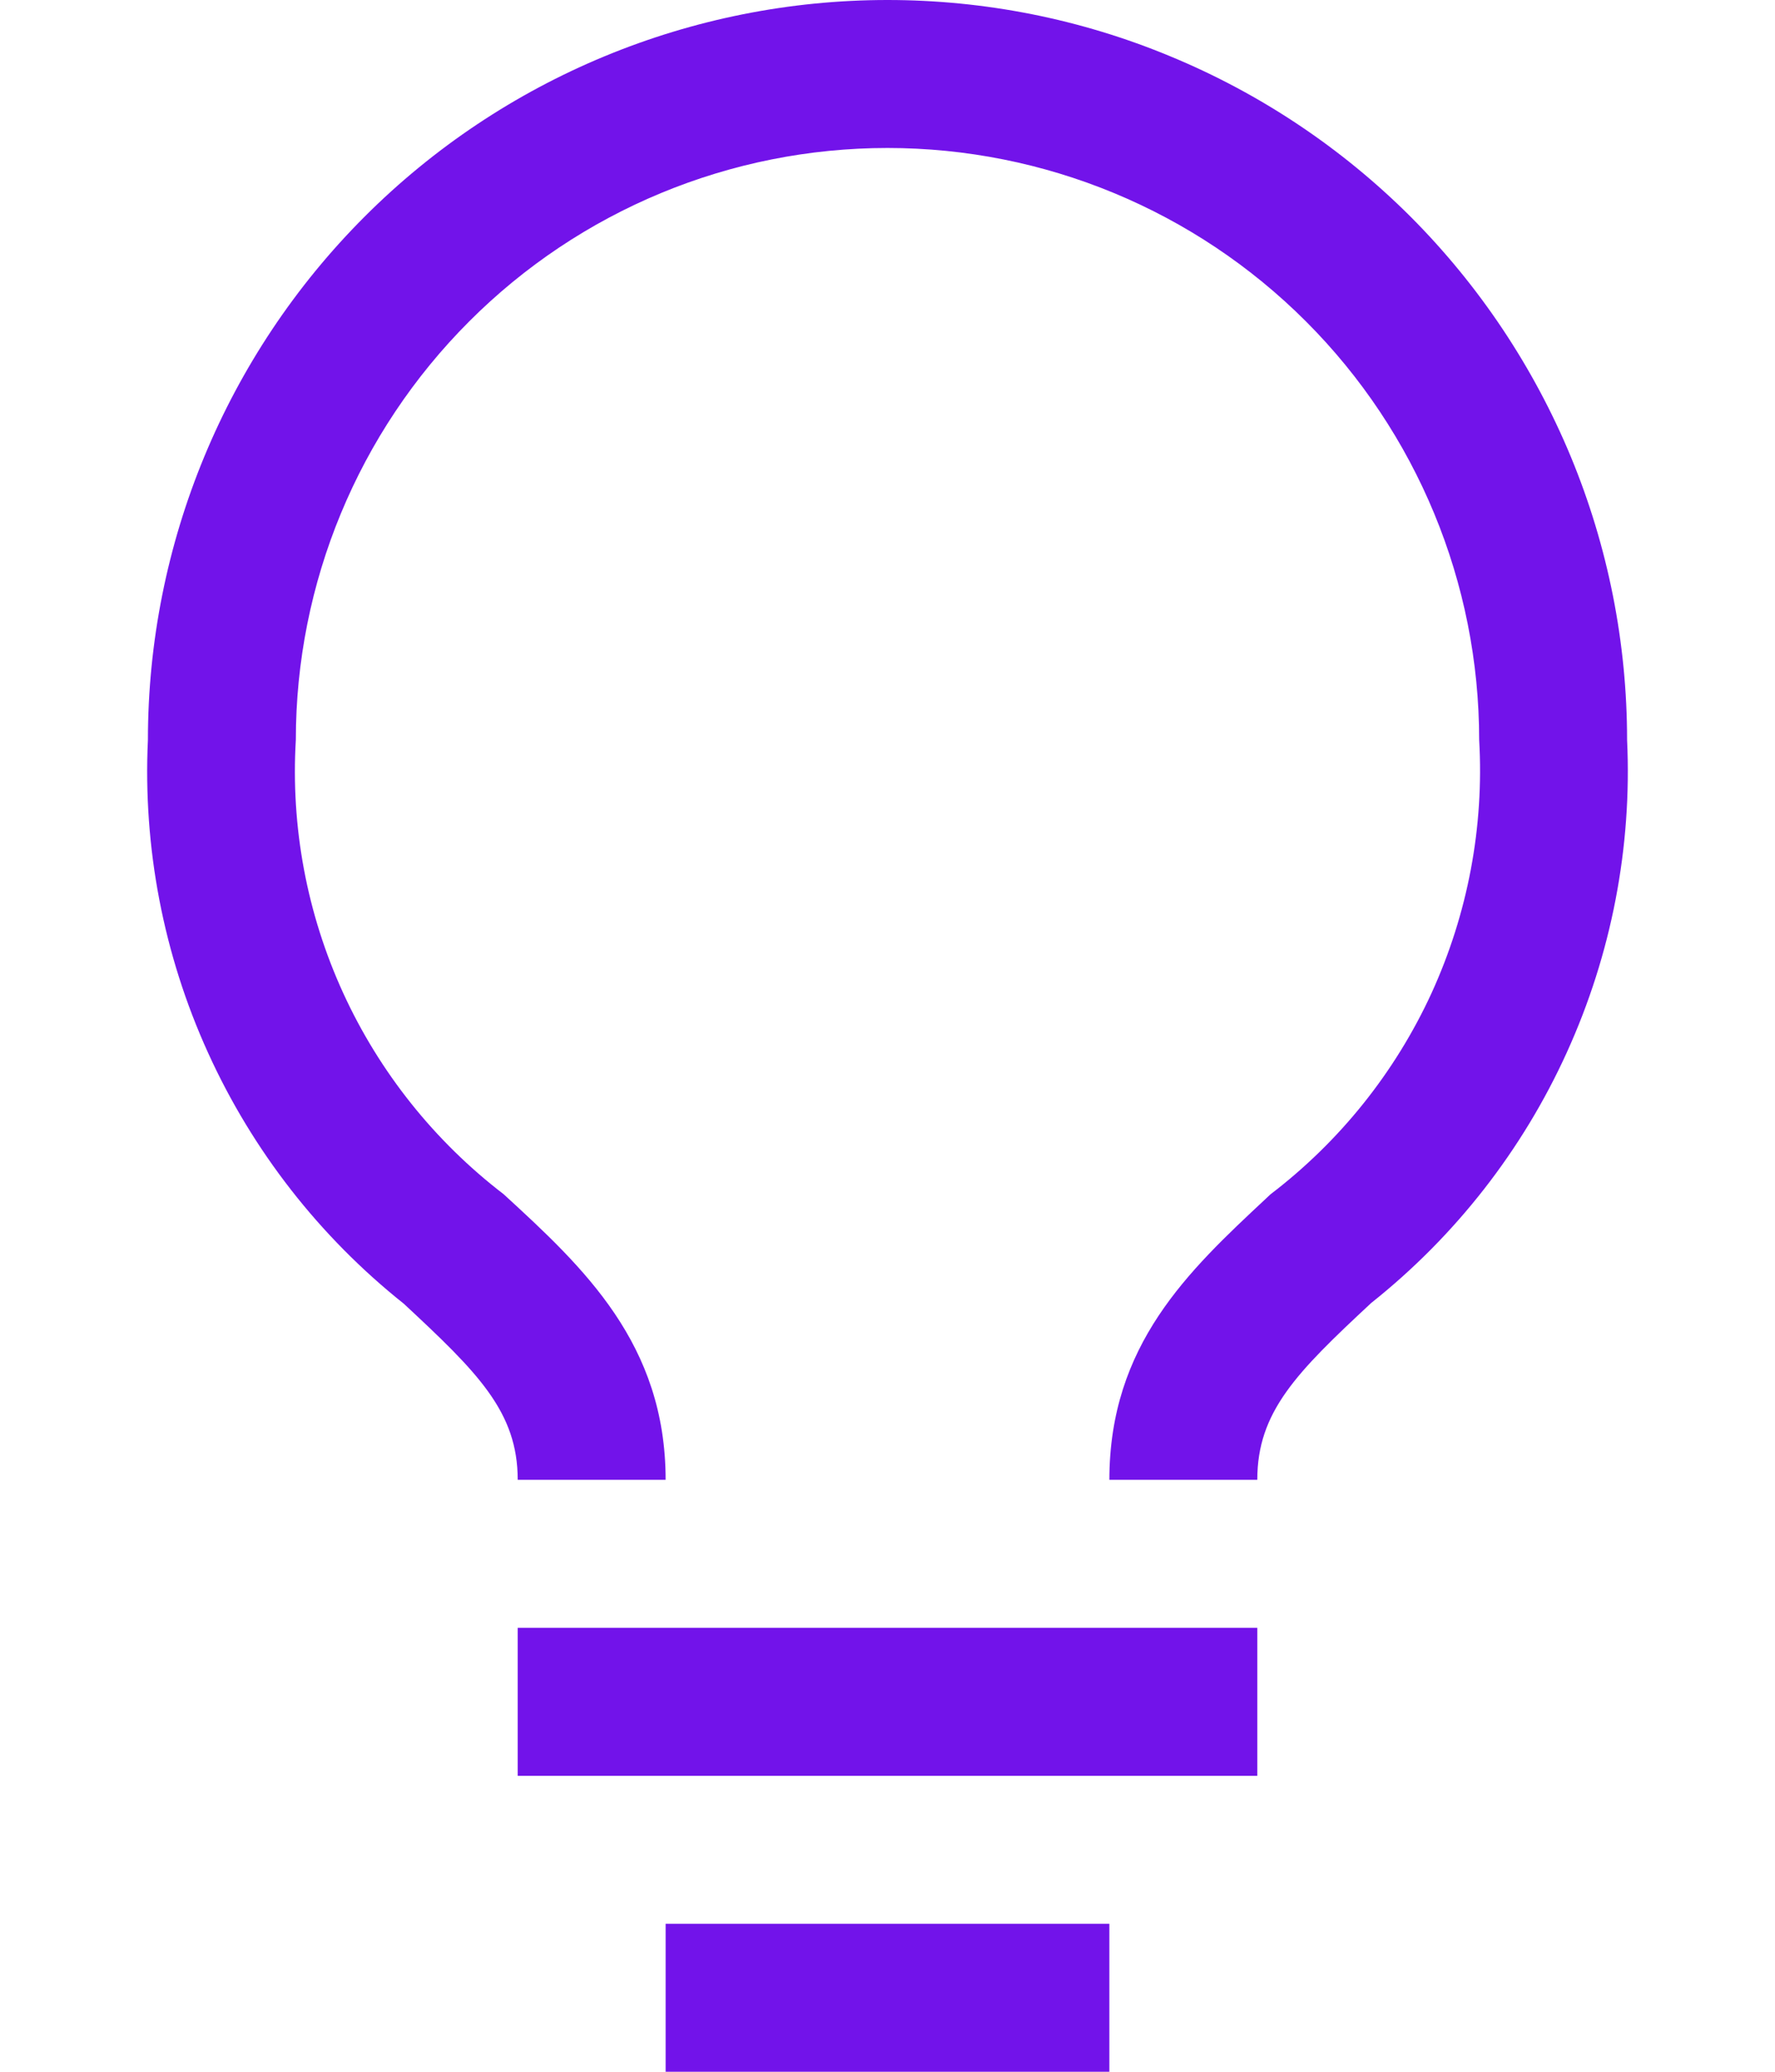
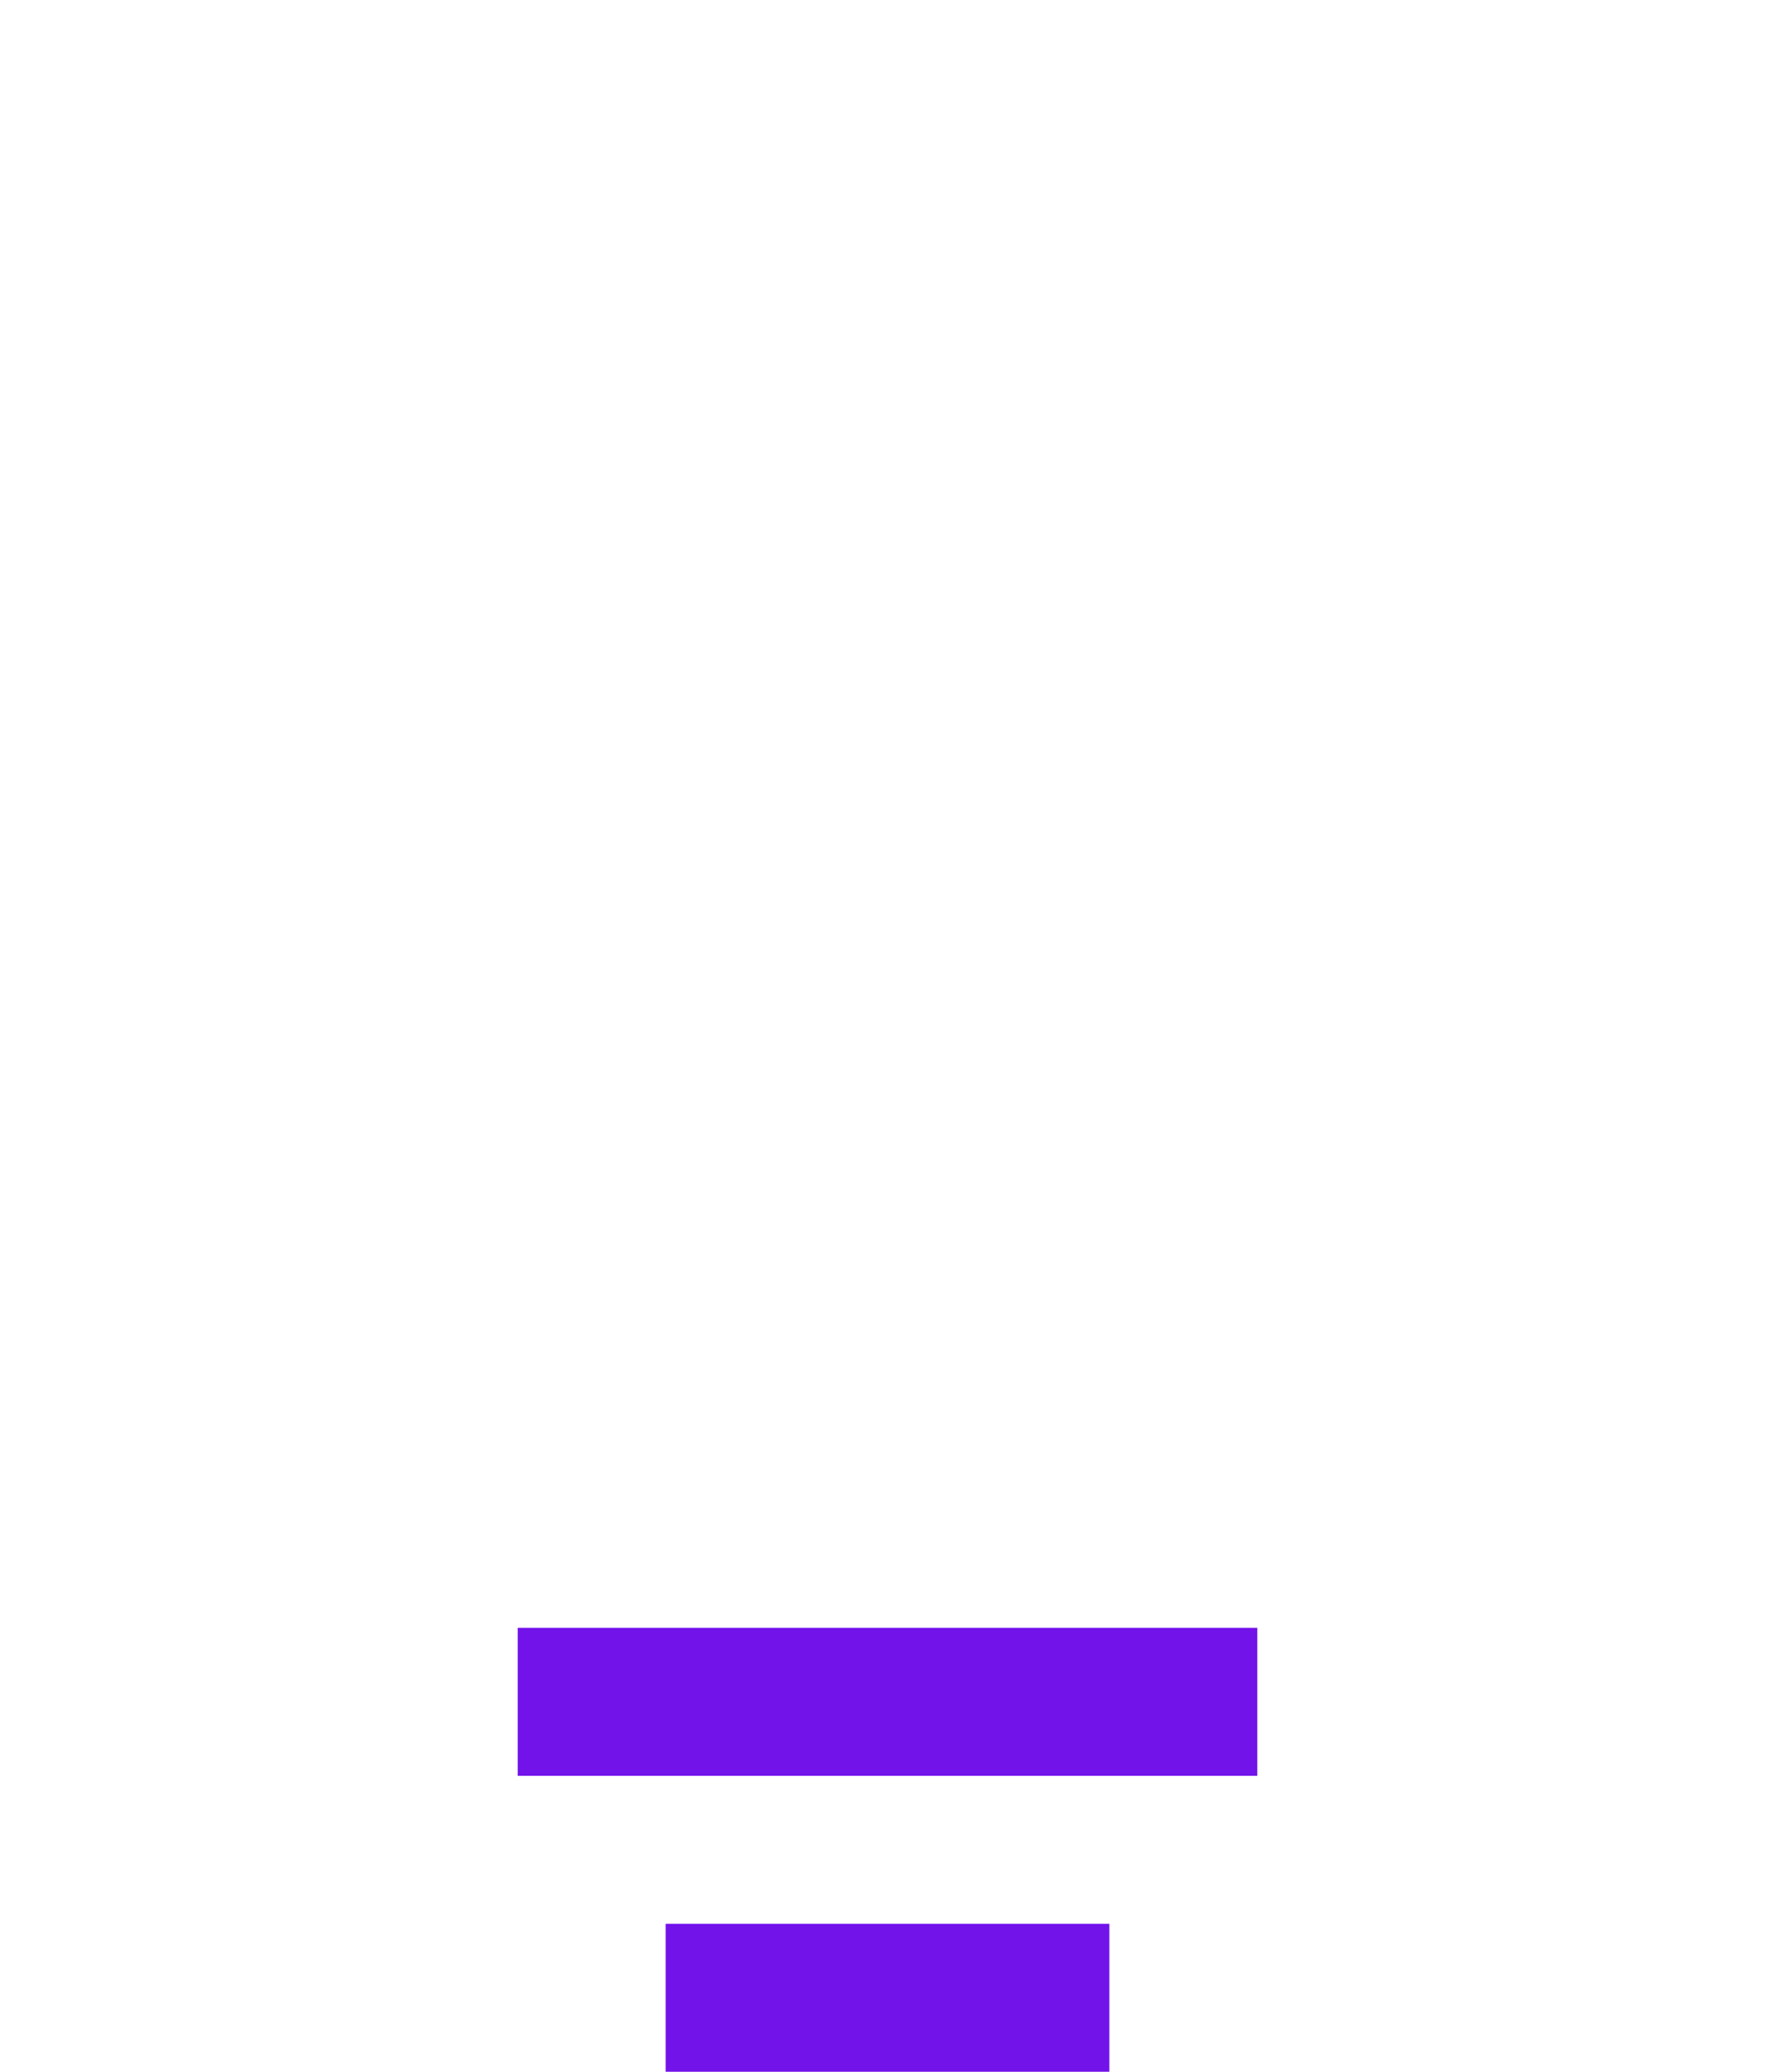
<svg xmlns="http://www.w3.org/2000/svg" width="12" height="14" viewBox="0 0 12 14" fill="none">
-   <path d="M2.465 1.464C3.402 0.527 4.674 0 6 0C6.657 0 7.307 0.129 7.913 0.381C8.52 0.632 9.071 1 9.536 1.464C10 1.929 10.368 2.48 10.62 3.087C10.871 3.693 11 4.343 11 5C11.034 5.726 10.894 6.449 10.593 7.111C10.293 7.772 9.839 8.353 9.27 8.805C8.765 9.275 8.5 9.54 8.5 10H7.5C7.5 9.088 8.034 8.589 8.559 8.099C8.569 8.089 8.58 8.08 8.59 8.07C9.058 7.713 9.432 7.246 9.678 6.711C9.923 6.175 10.034 5.588 10 5C10 3.939 9.579 2.922 8.829 2.172C8.078 1.421 7.061 1 6 1C4.939 1 3.922 1.421 3.172 2.172C2.422 2.922 2 3.939 2 5C1.965 5.588 2.075 6.175 2.32 6.71C2.565 7.245 2.938 7.712 3.405 8.07C3.945 8.565 4.5 9.08 4.5 10H3.5C3.5 9.54 3.23 9.275 2.73 8.81C2.161 8.357 1.707 7.776 1.406 7.113C1.105 6.451 0.966 5.727 1 5C1 3.674 1.527 2.402 2.465 1.464Z" fill="#7213EA" />
  <path d="M3.5 11H8.5V12H3.5V11Z" fill="#7213EA" />
  <path d="M4.5 13H7.5V14H4.5V13Z" fill="#7213EA" />
</svg>